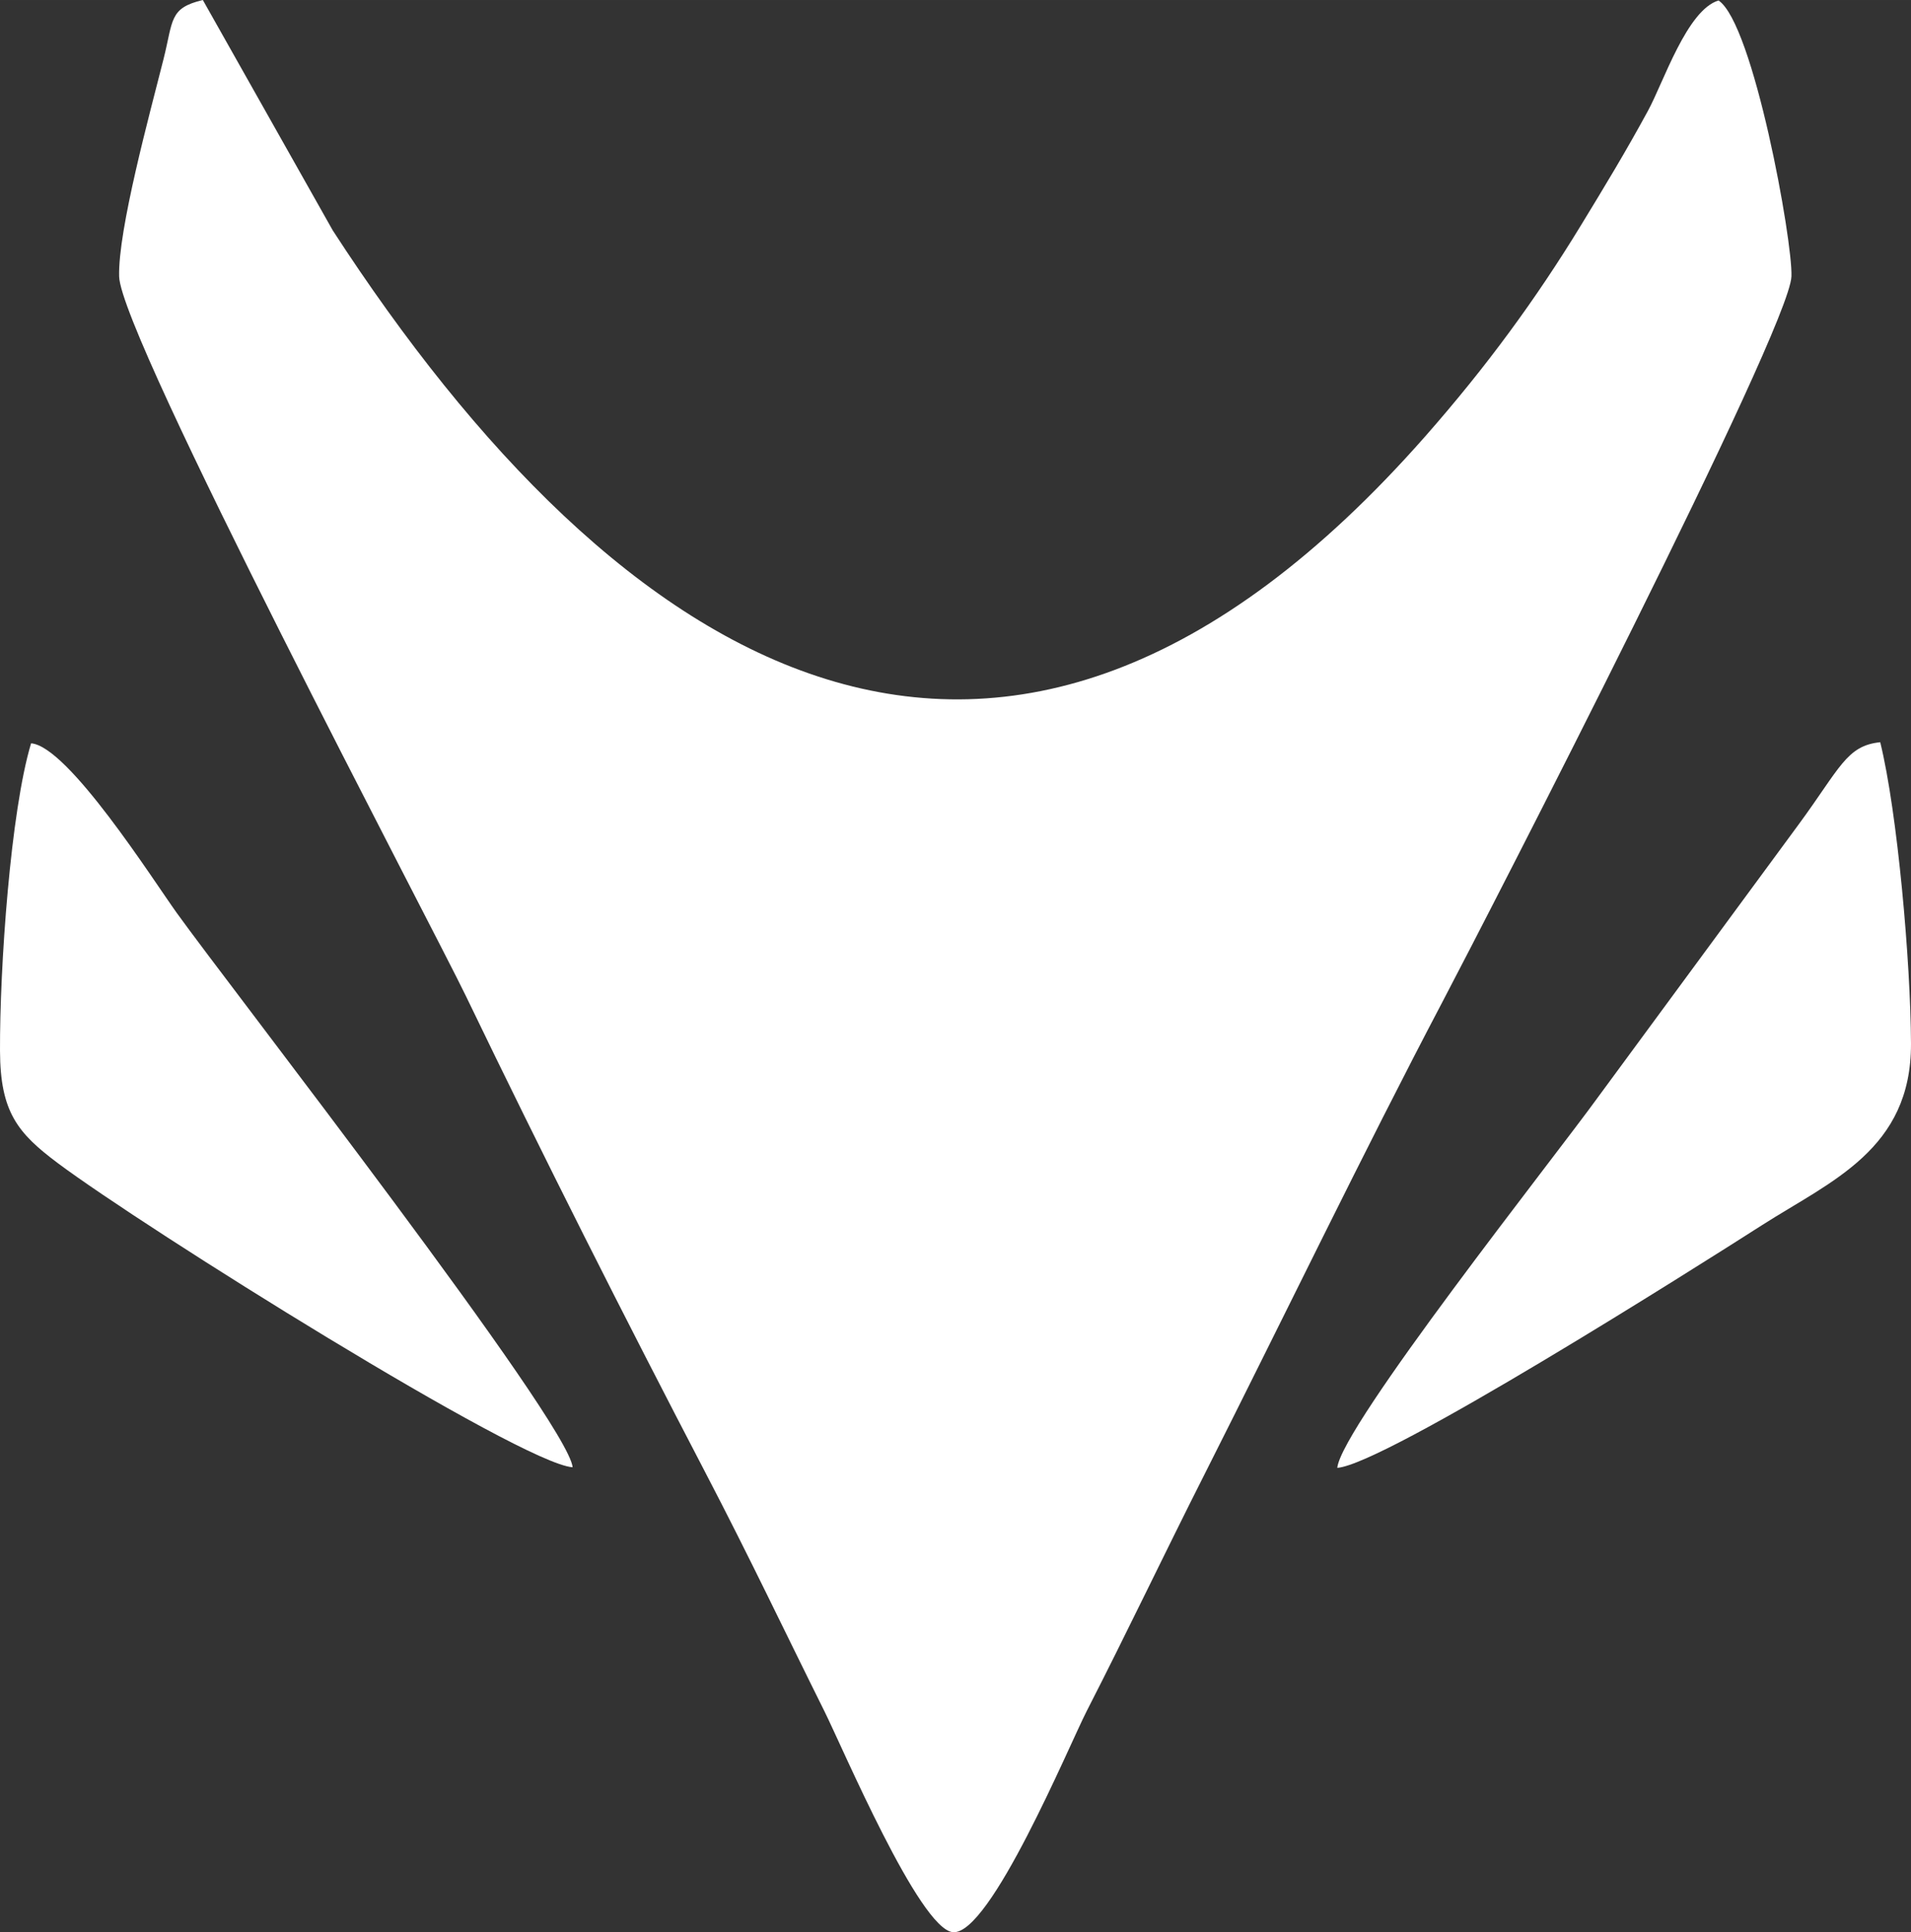
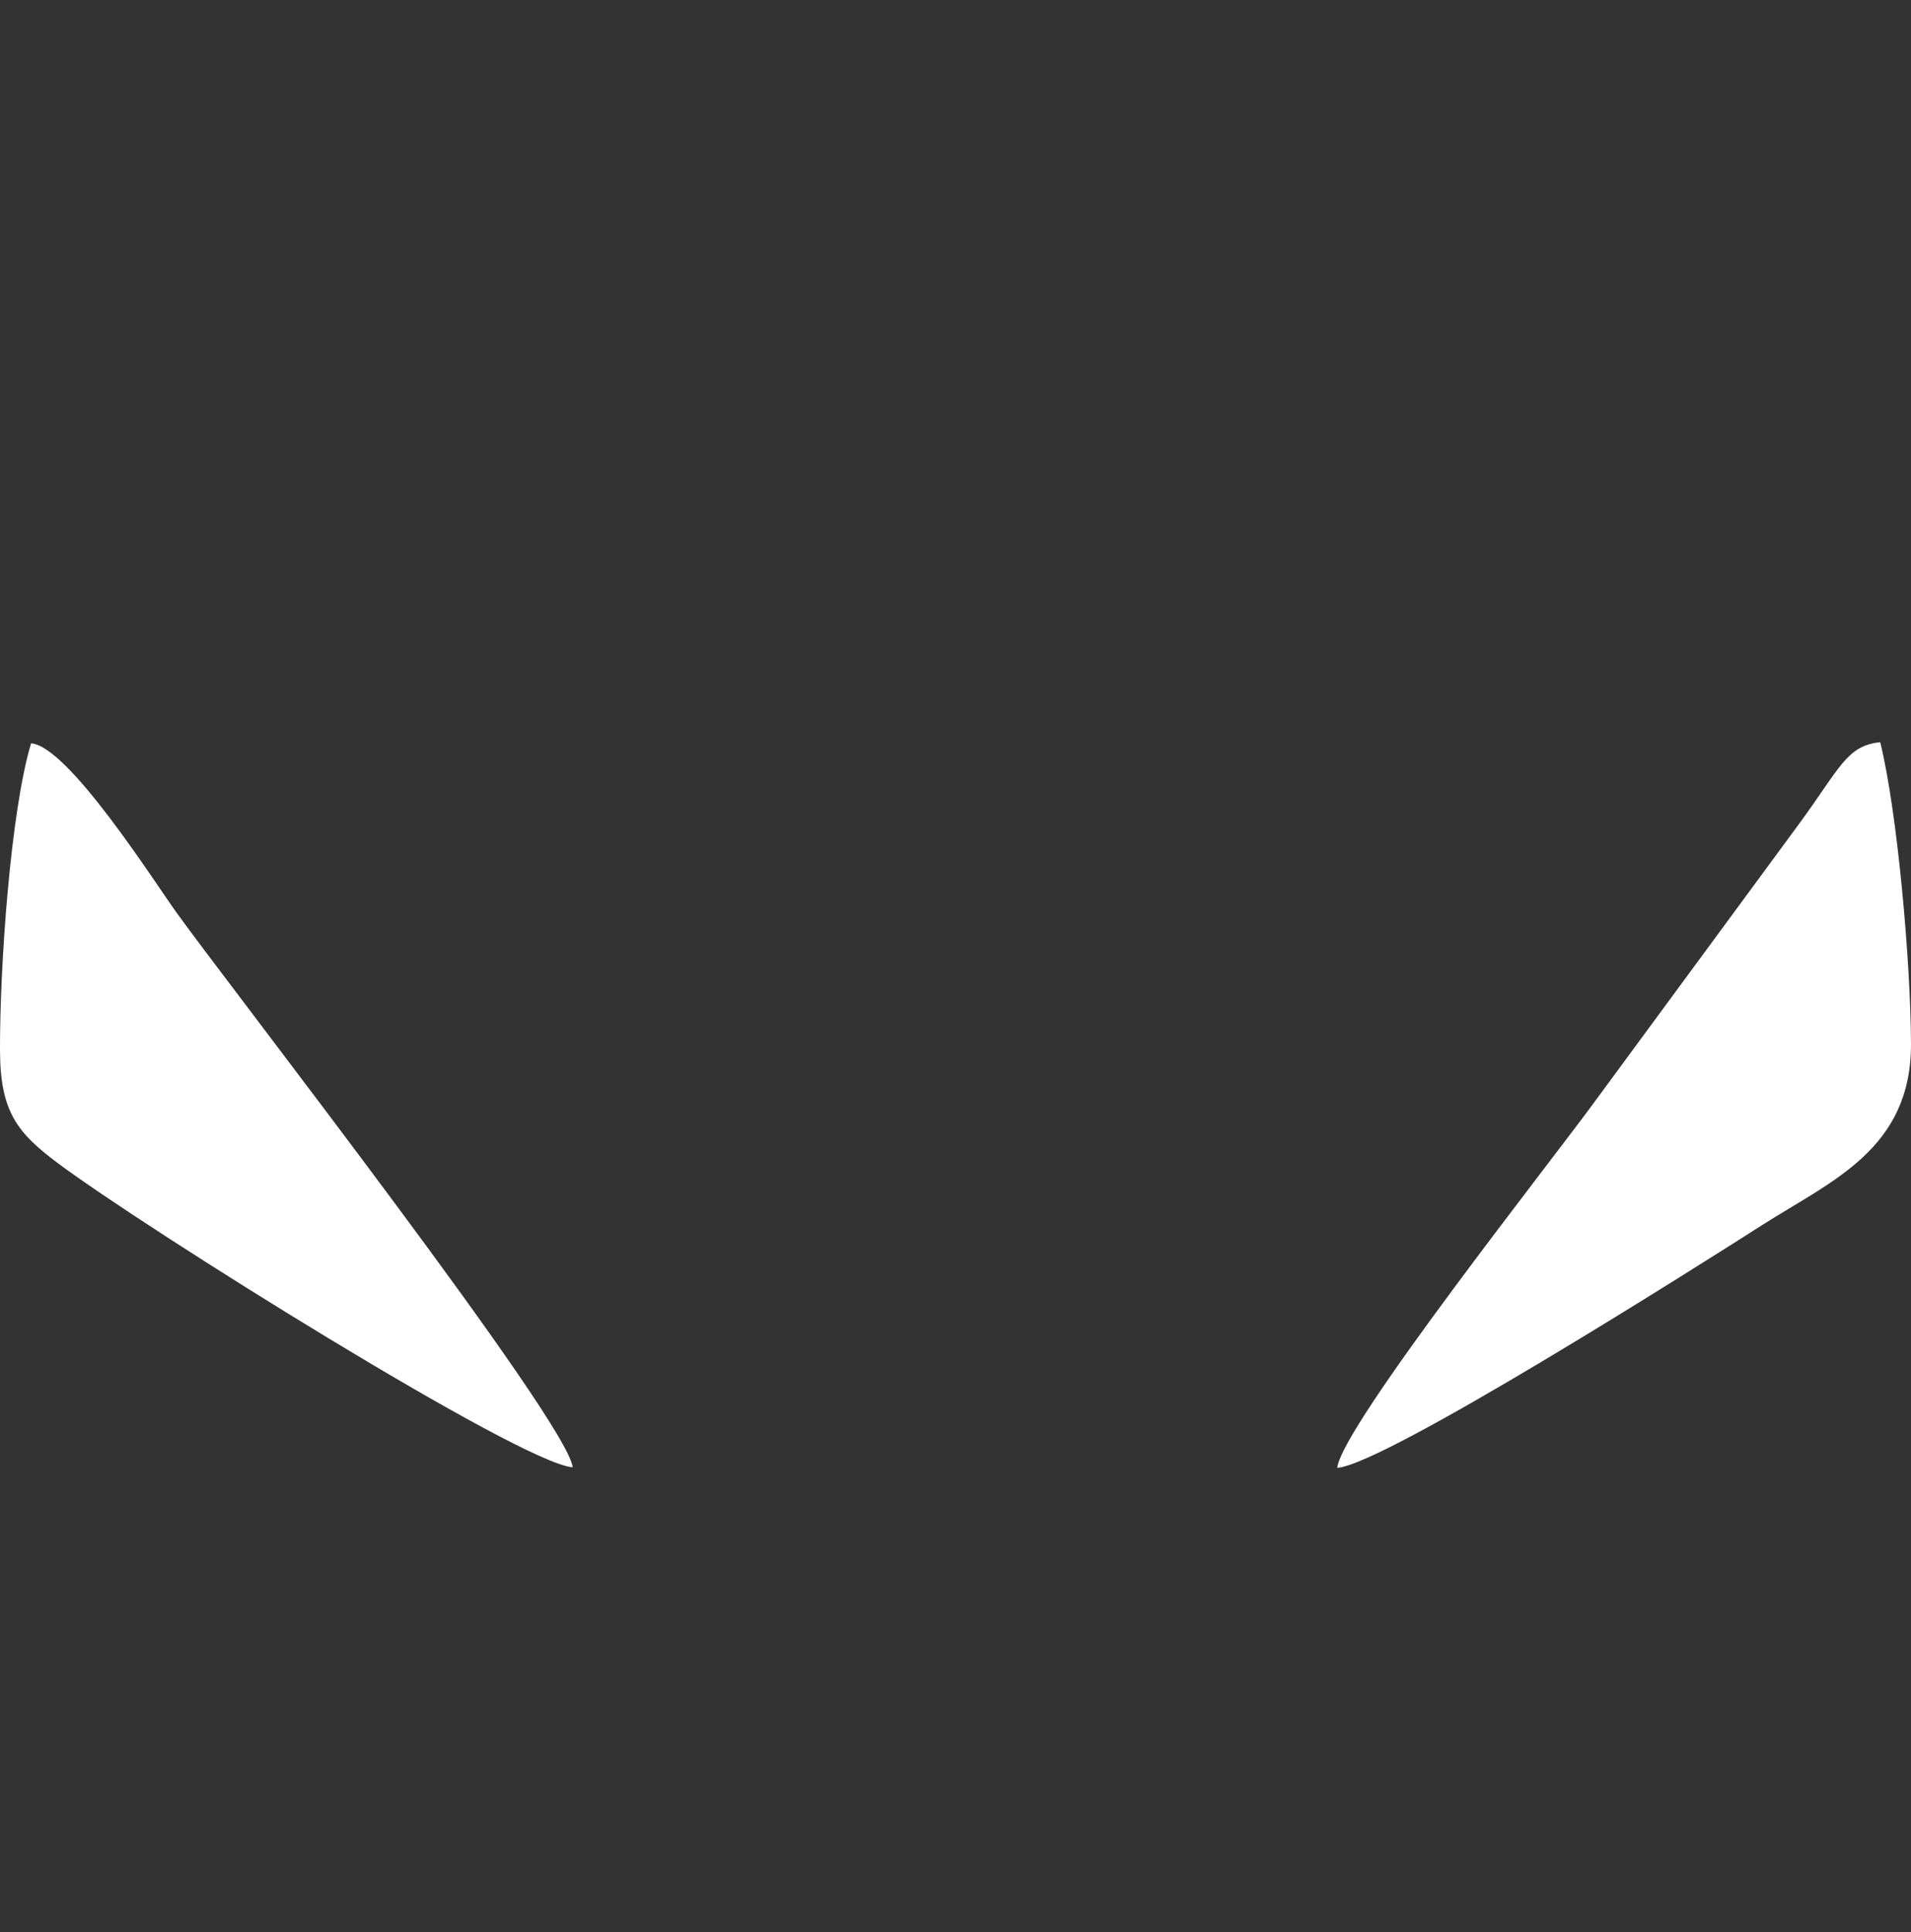
<svg xmlns="http://www.w3.org/2000/svg" xml:space="preserve" width="79.309mm" height="80.175mm" style="shape-rendering:geometricPrecision; text-rendering:geometricPrecision; image-rendering:optimizeQuality; fill-rule:evenodd; clip-rule:evenodd" viewBox="0 0 6643.72 6716.23">
  <rect x="0" y="0" width="6643.72" height="6716.23" fill="#333333" stroke="none" />
  <defs>
    <style type="text/css">  .fil0 {fill:white}  </style>
  </defs>
  <g id="Слой_x0020_1">
    <g id="_2445695027824">
-       <path class="fil0" d="M705.18 0c-117.7,27.98 -102.5,69.99 -136.84,206.12 -47.51,188.17 -158.58,593.71 -154.14,754.99 5.79,209.62 1090.09,2261.68 1205.28,2500.51 271.97,563.9 549.48,1113.24 833.02,1657.23 157.59,302.34 274.25,549.3 413.24,828.41 64.41,129.4 330.68,757.48 446.83,768.79 129.22,12.56 404.1,-648.72 465.12,-767.86 144.85,-282.89 259.31,-525.44 413.63,-830.99 268.7,-532.09 548.41,-1111.8 823.85,-1635.55 164.22,-312.3 1205.27,-2336.05 1212.86,-2520.57 5.01,-122.23 -132.13,-878.64 -253.44,-959.46 -109.51,32.99 -191.26,284 -244.98,382.84 -77.16,142.03 -151.14,263.99 -234.27,400.23 -154.62,253.38 -326.94,489.3 -539.59,731.01 -1478.7,1680.77 -2808.52,811.07 -3798.86,-714.78l-451.72 -800.91z" />
      <path class="fil0" d="M108.1 2583.7c-71.3,235.98 -109.24,778.35 -108.07,1069.45 0.84,212.05 61.29,285.25 200.59,389.52 299.56,224.19 1611.74,1046.03 1790.23,1057.4 -15.2,-158.28 -1190.22,-1667.76 -1376.42,-1926.98 -82.4,-114.74 -377.79,-579.65 -506.33,-589.4z" />
      <path class="fil0" d="M4649.13 5102.11c164.19,-11.28 1247.79,-697.23 1476.88,-843.73 238.98,-152.85 519.01,-262.64 517.7,-630.75 -1.02,-281.35 -46.94,-804.21 -106.97,-1047.77 -117.34,12.02 -139.2,89.24 -283.09,285.16l-699.64 950.75c-147.84,204.71 -890.92,1142.6 -904.87,1286.33z" />
    </g>
  </g>
</svg>